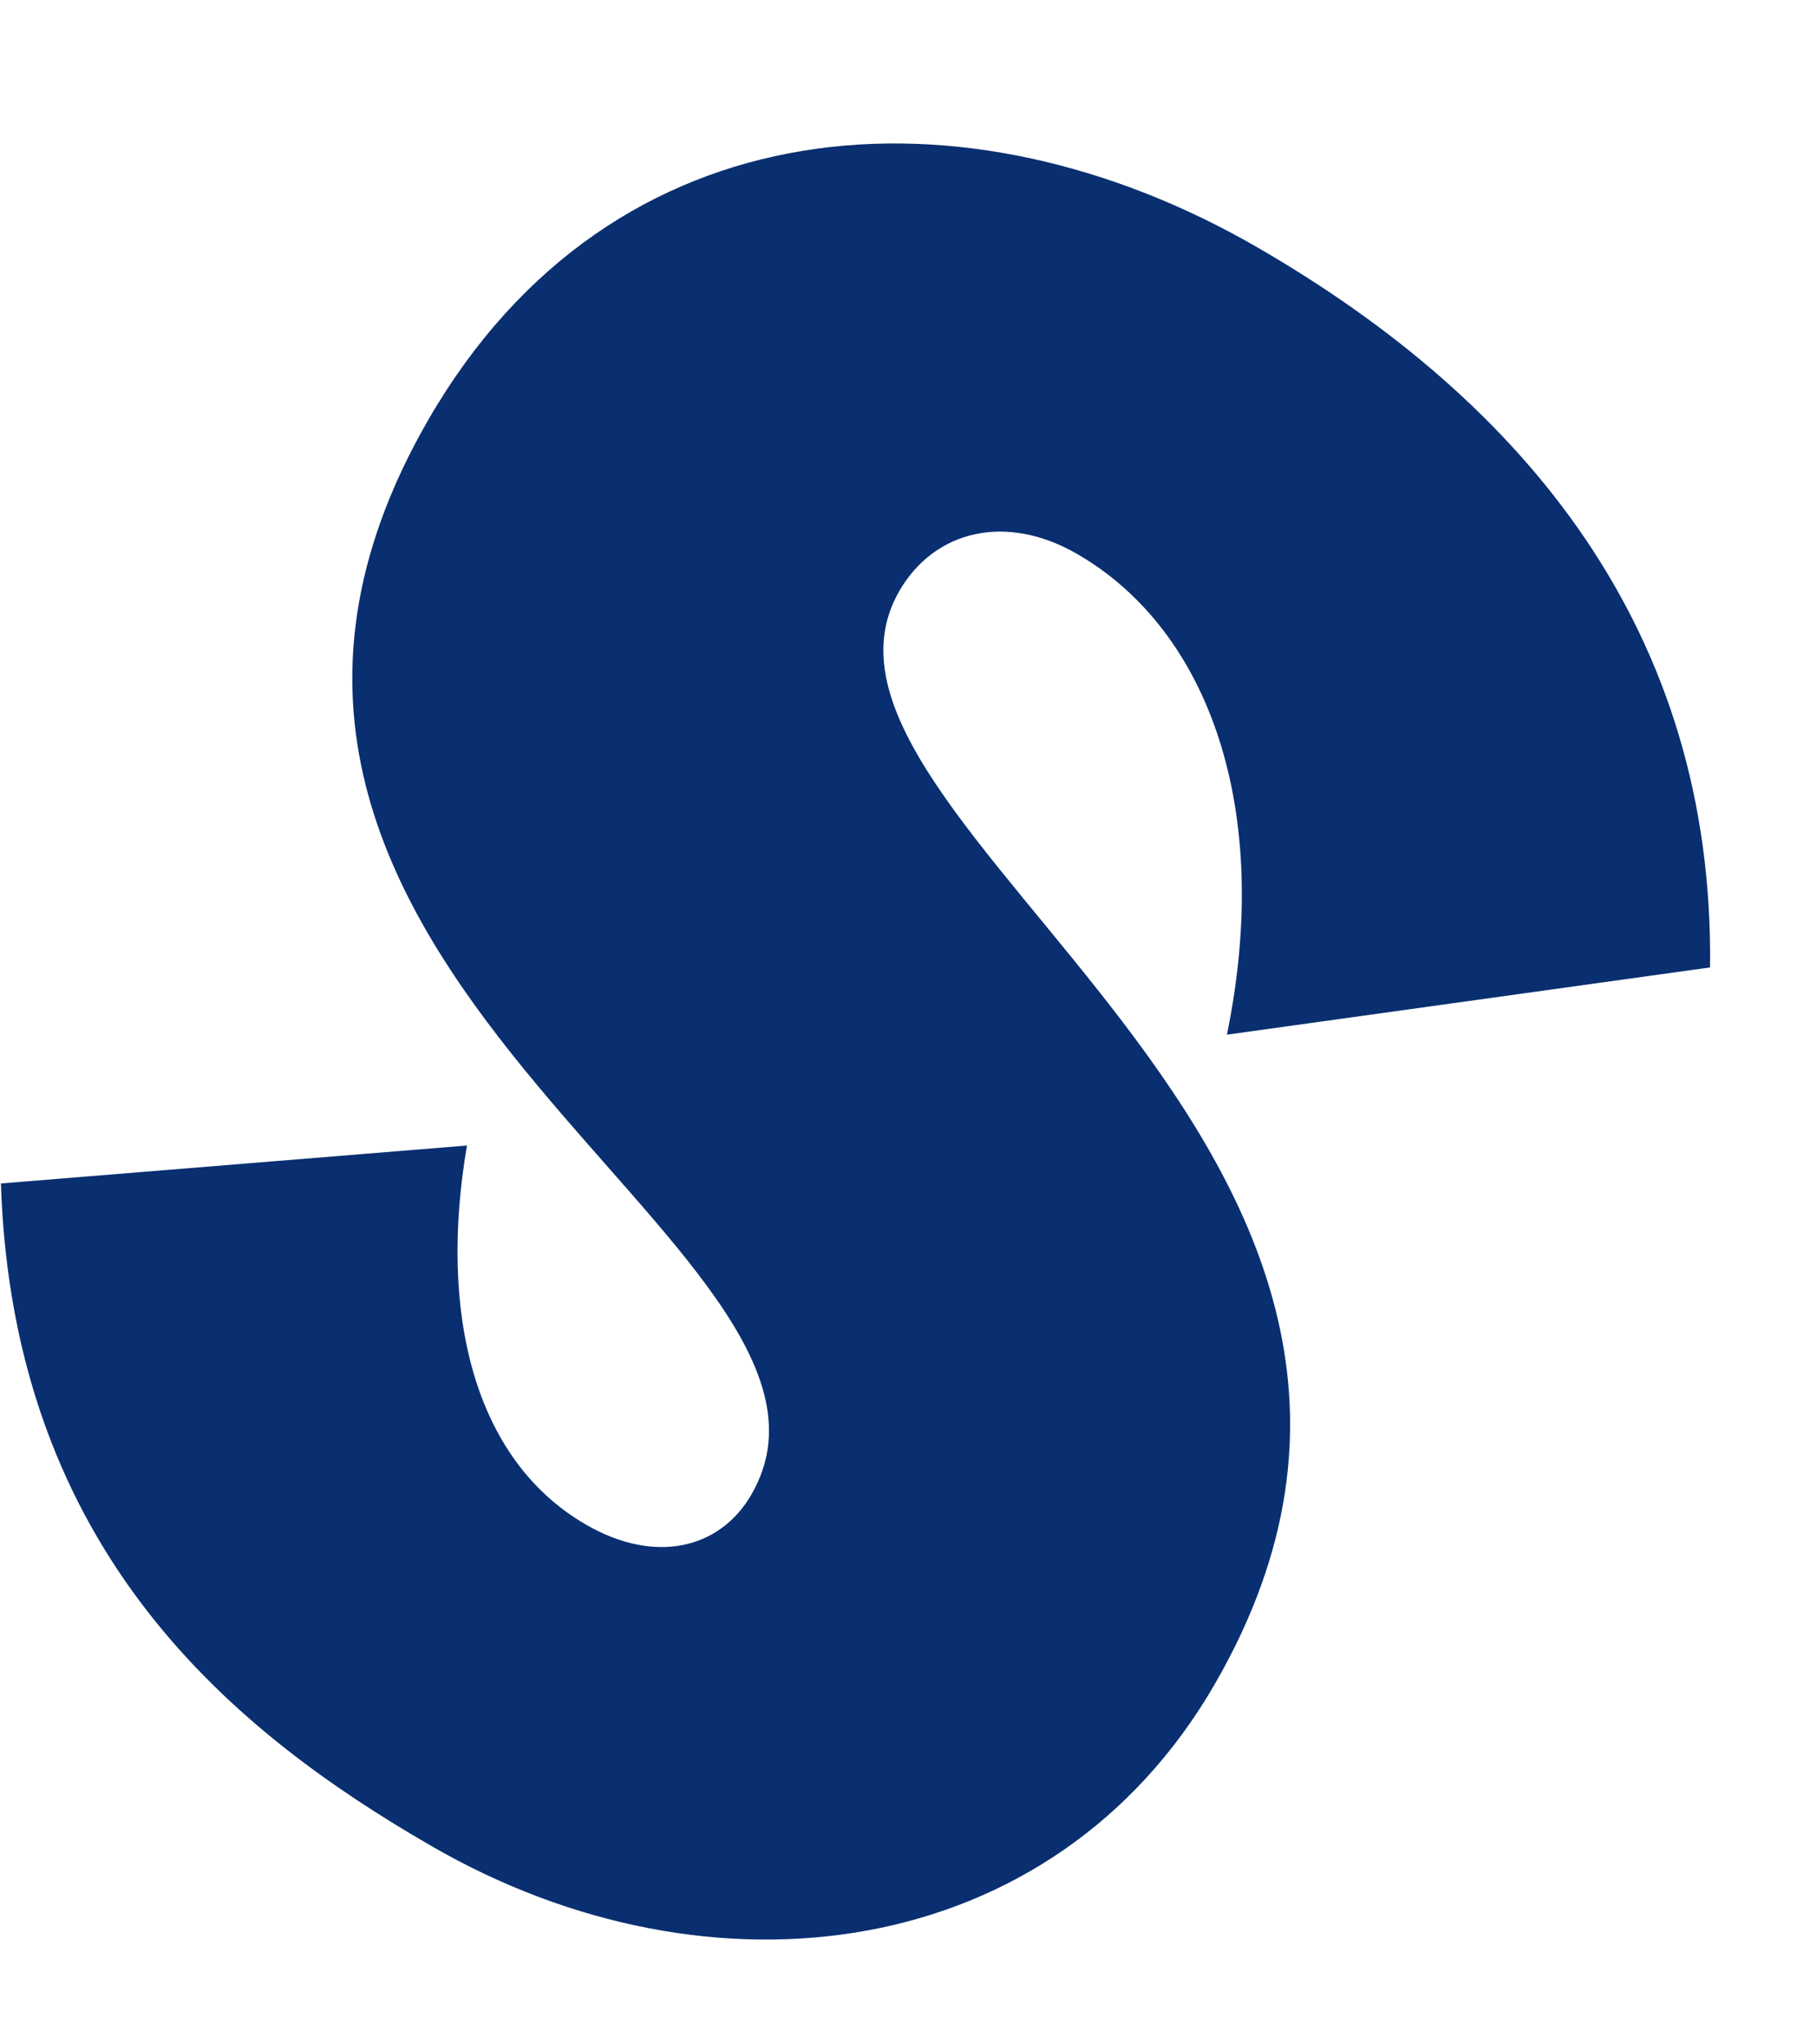
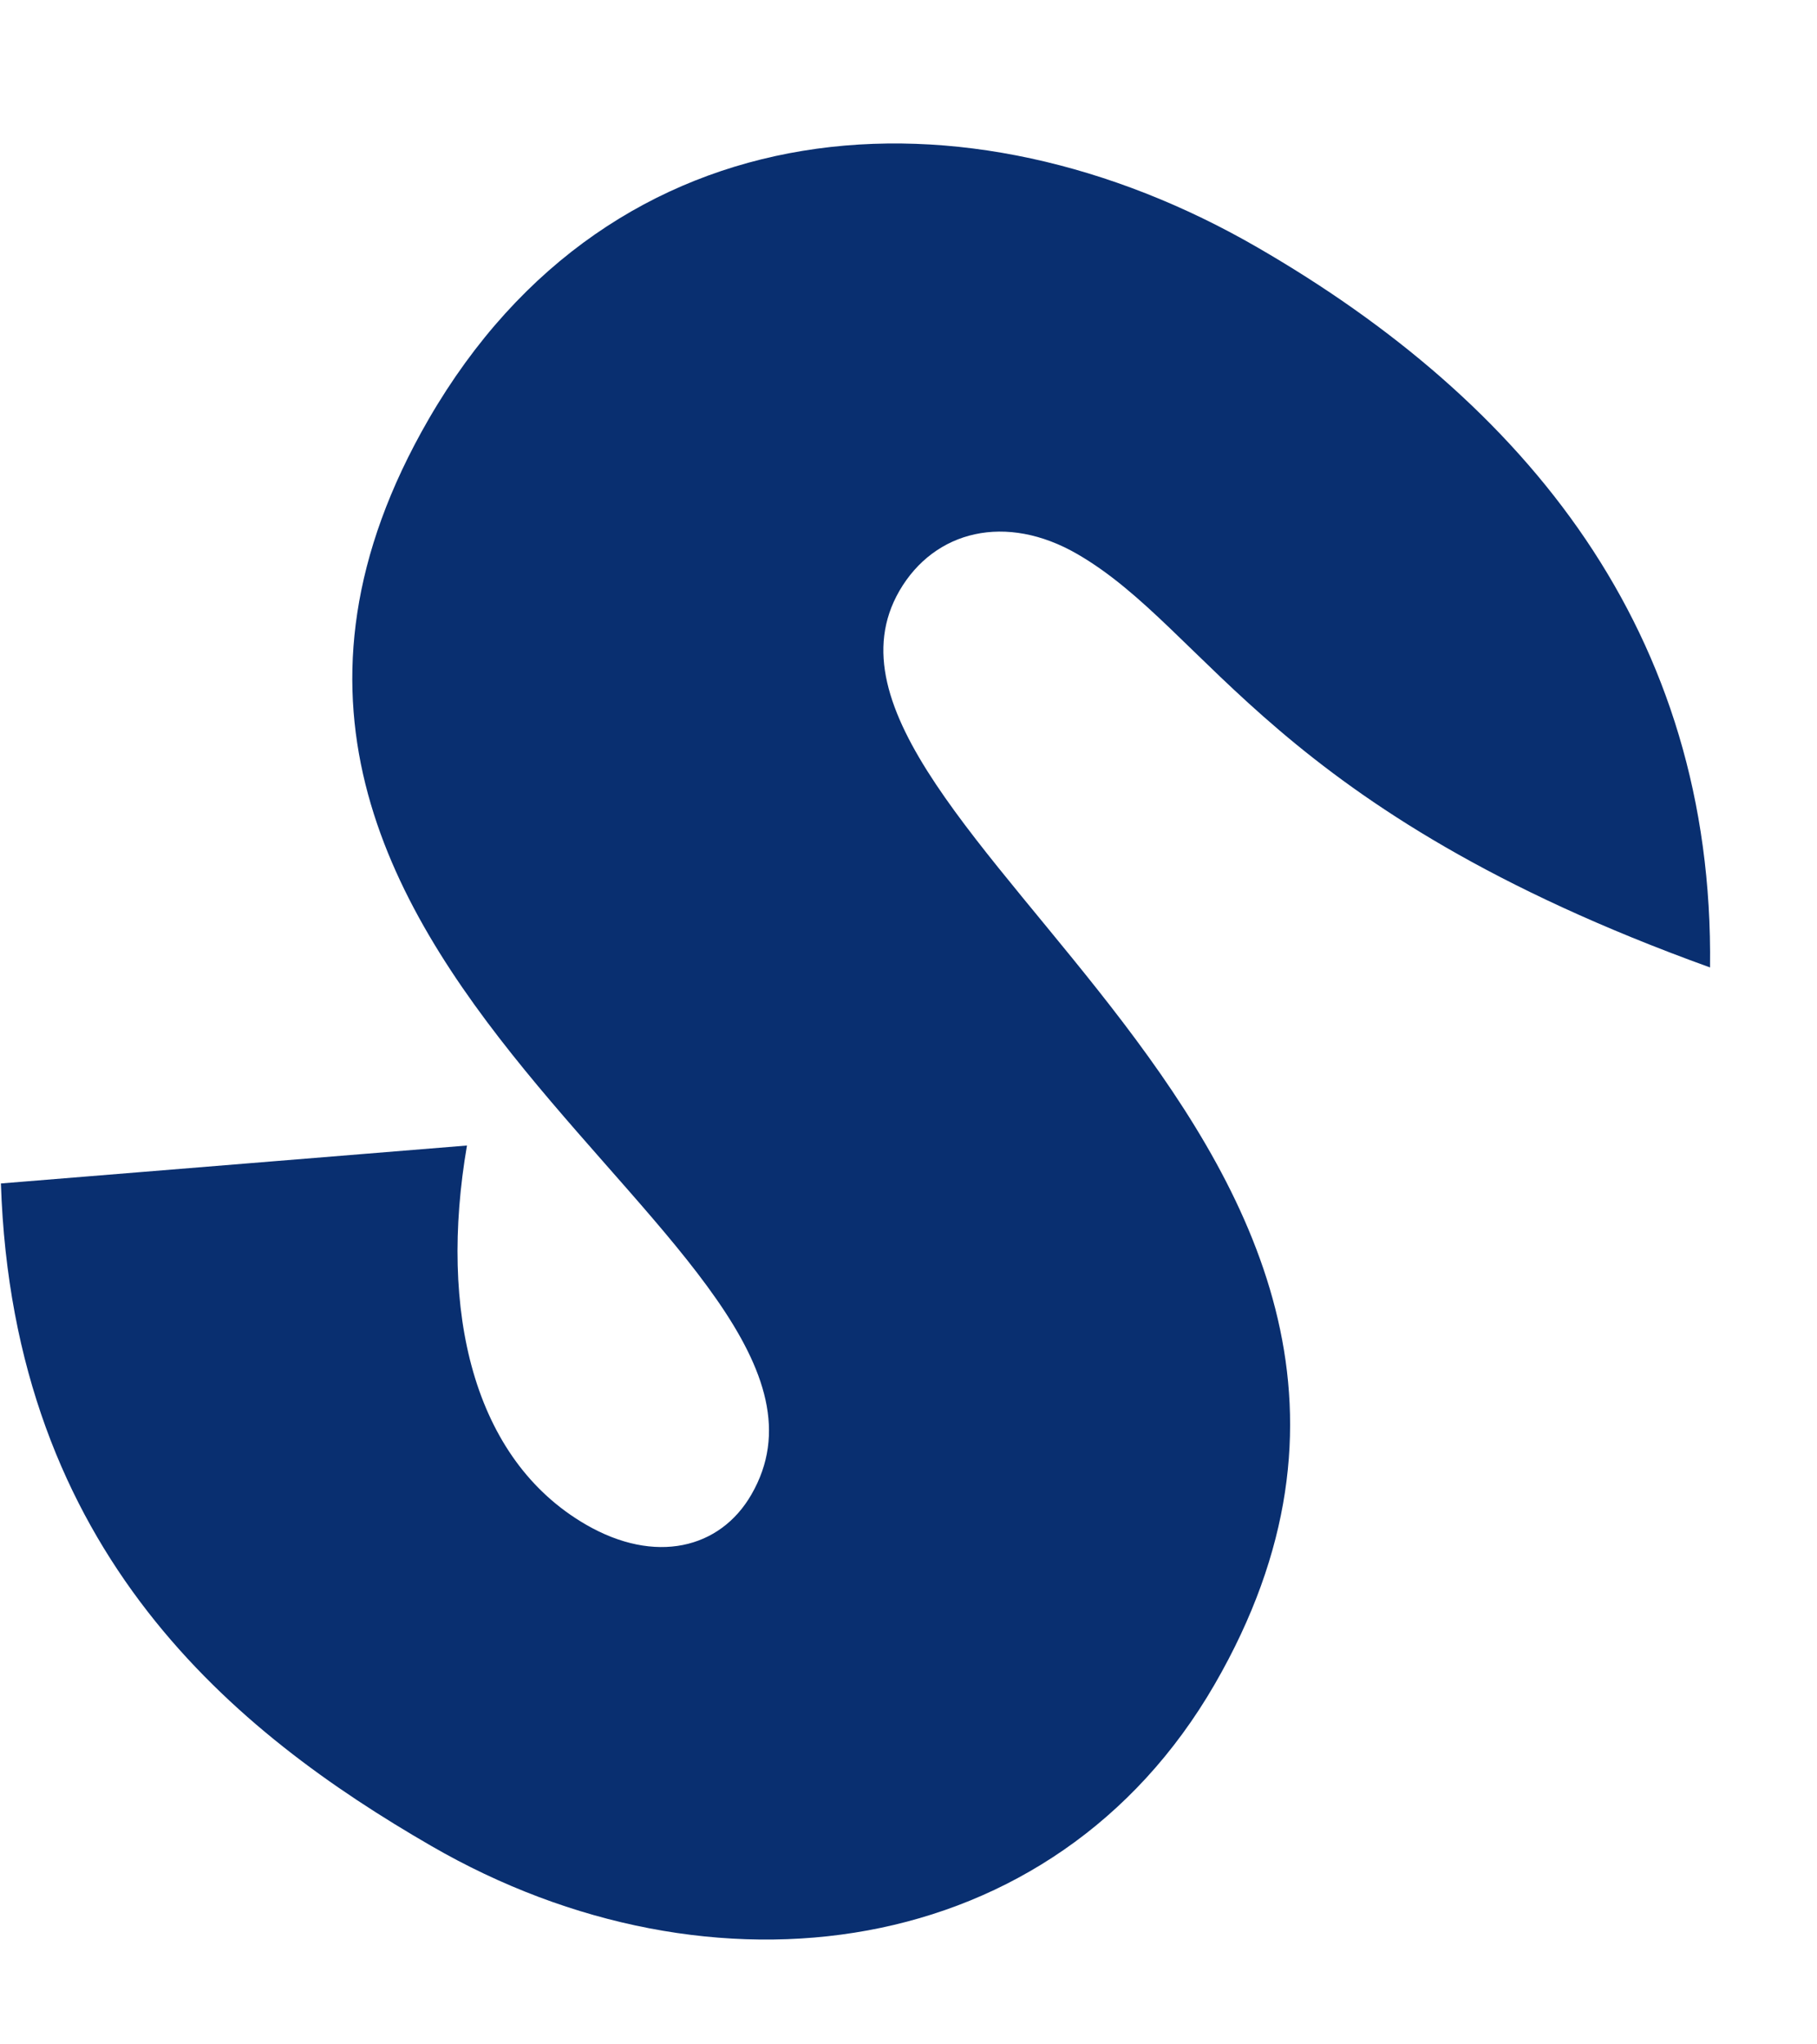
<svg xmlns="http://www.w3.org/2000/svg" width="8" height="9" viewBox="0 0 8 9" fill="none">
-   <path d="M5.536 1.089C6.716 1.771 7.548 2.781 7.529 4.259L5.402 4.555C5.605 3.565 5.324 2.775 4.743 2.439C4.43 2.258 4.115 2.334 3.96 2.601C3.369 3.625 6.718 5.045 5.348 7.415C4.639 8.641 3.133 8.841 1.898 8.126C1.04 7.63 0.057 6.841 0.004 5.21L2.056 5.043C1.931 5.771 2.082 6.424 2.58 6.712C2.884 6.888 3.17 6.819 3.308 6.58C3.938 5.492 0.491 4.261 1.887 1.846C2.698 0.444 4.255 0.348 5.536 1.089Z" fill="#092F70" />
+   <path d="M5.536 1.089C6.716 1.771 7.548 2.781 7.529 4.259C5.605 3.565 5.324 2.775 4.743 2.439C4.43 2.258 4.115 2.334 3.96 2.601C3.369 3.625 6.718 5.045 5.348 7.415C4.639 8.641 3.133 8.841 1.898 8.126C1.04 7.63 0.057 6.841 0.004 5.21L2.056 5.043C1.931 5.771 2.082 6.424 2.58 6.712C2.884 6.888 3.17 6.819 3.308 6.58C3.938 5.492 0.491 4.261 1.887 1.846C2.698 0.444 4.255 0.348 5.536 1.089Z" fill="#092F70" />
</svg>